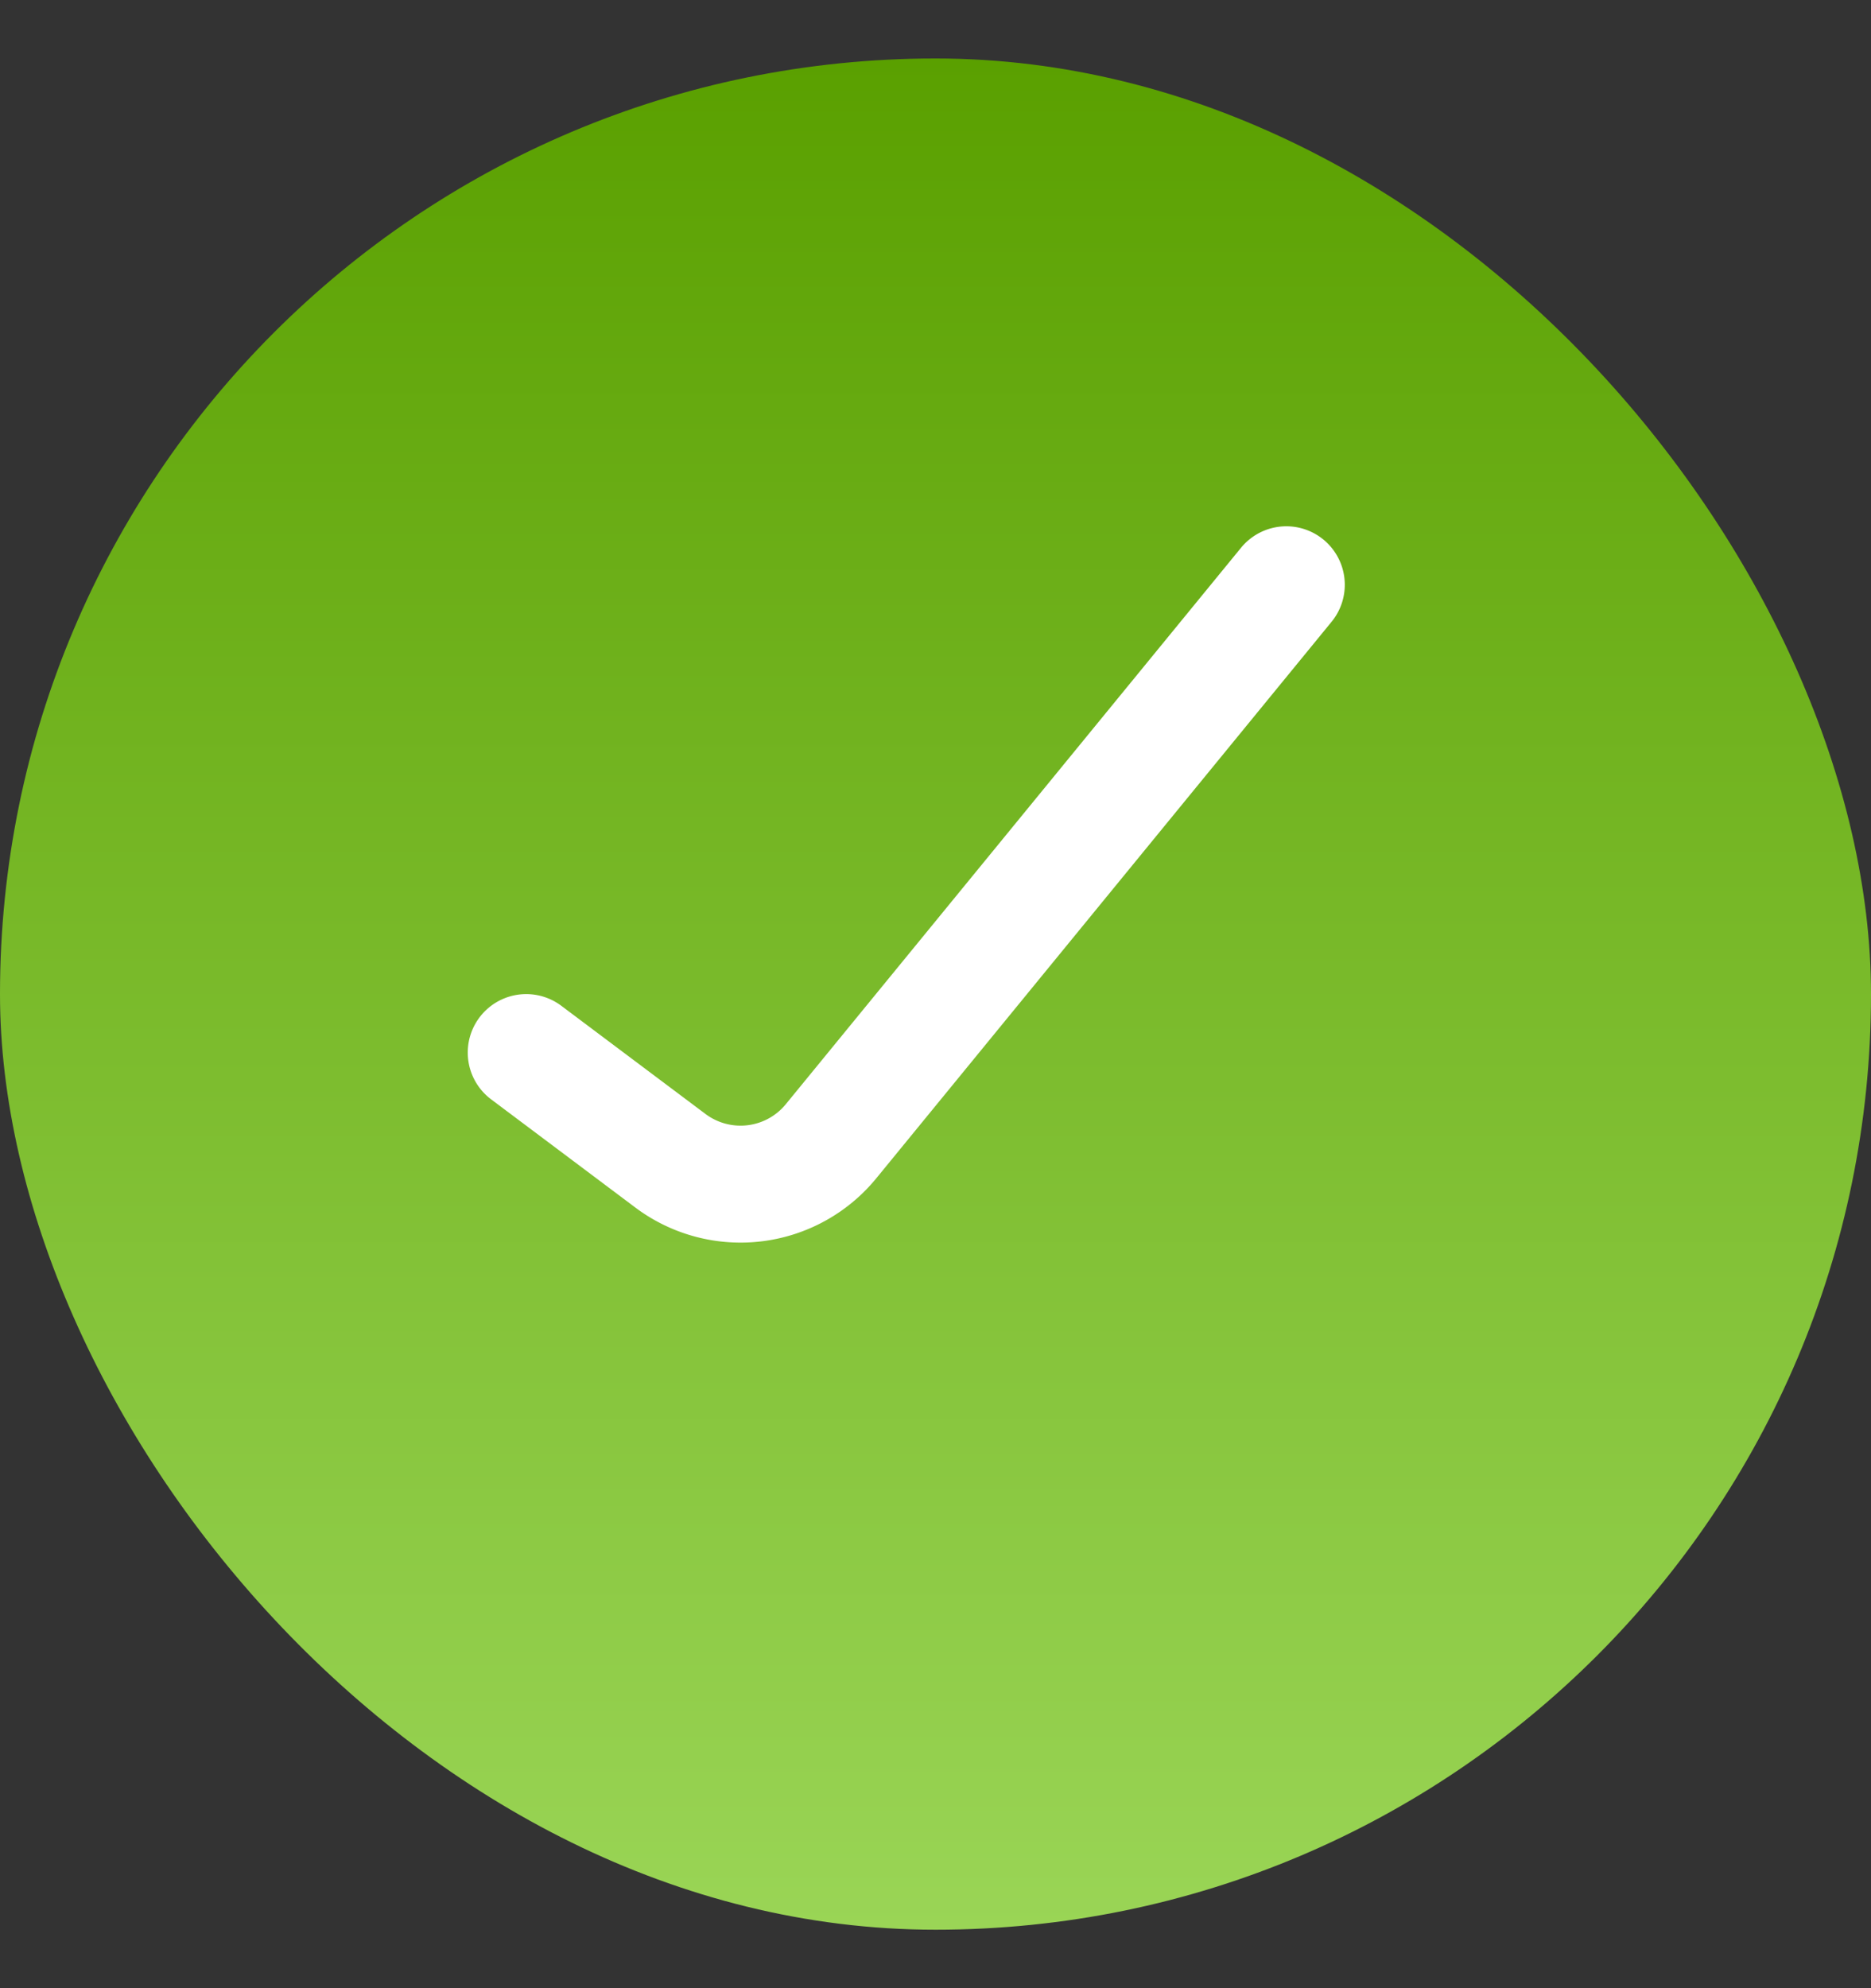
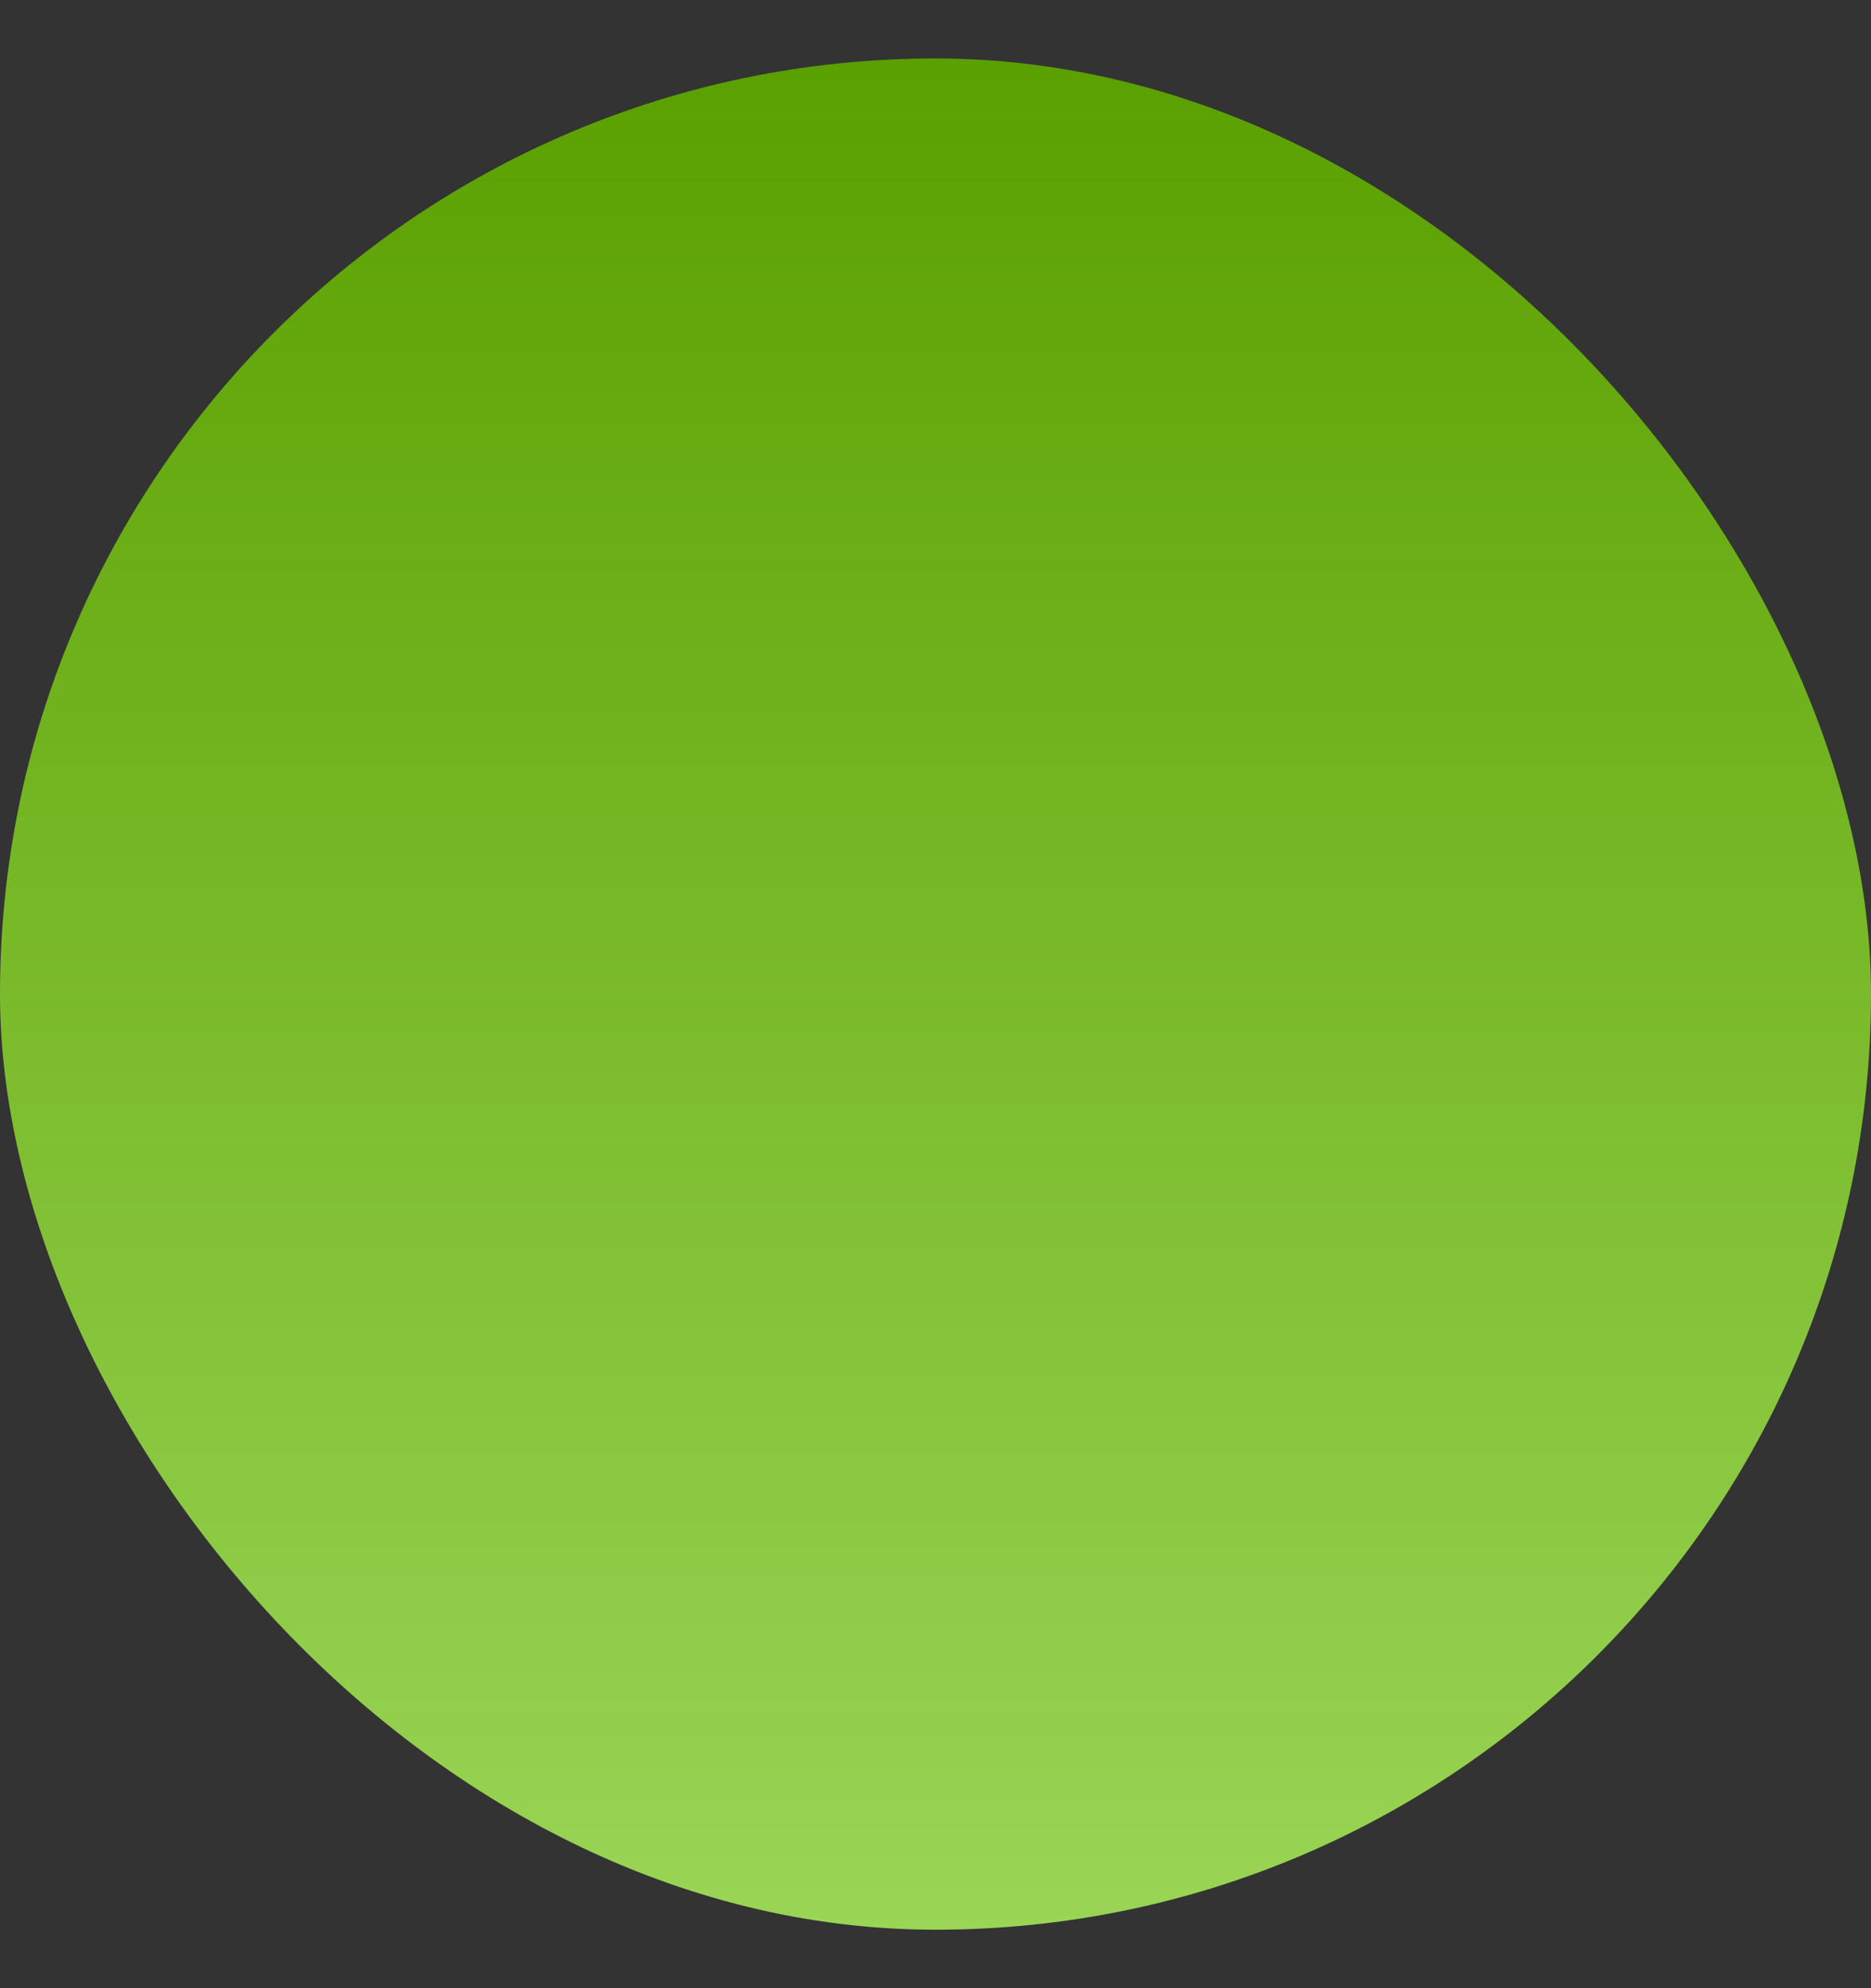
<svg xmlns="http://www.w3.org/2000/svg" width="16" height="17" fill="none">
  <rect width="100%" height="100%" fill="#333333" stroke="none" />
  <rect width="16" height="16" y=".5" fill="url(#a)" rx="8" />
-   <path stroke="#fff" stroke-linecap="round" d="m4.5 9 1.233.925a1 1 0 0 0 1.374-.167L11 5" />
  <defs>
    <linearGradient id="a" x1="8" x2="8" y1=".5" y2="16.5" gradientUnits="userSpaceOnUse">
      <stop stop-color="#5AA000" />
      <stop offset="1" stop-color="#9AD556" />
    </linearGradient>
  </defs>
</svg>